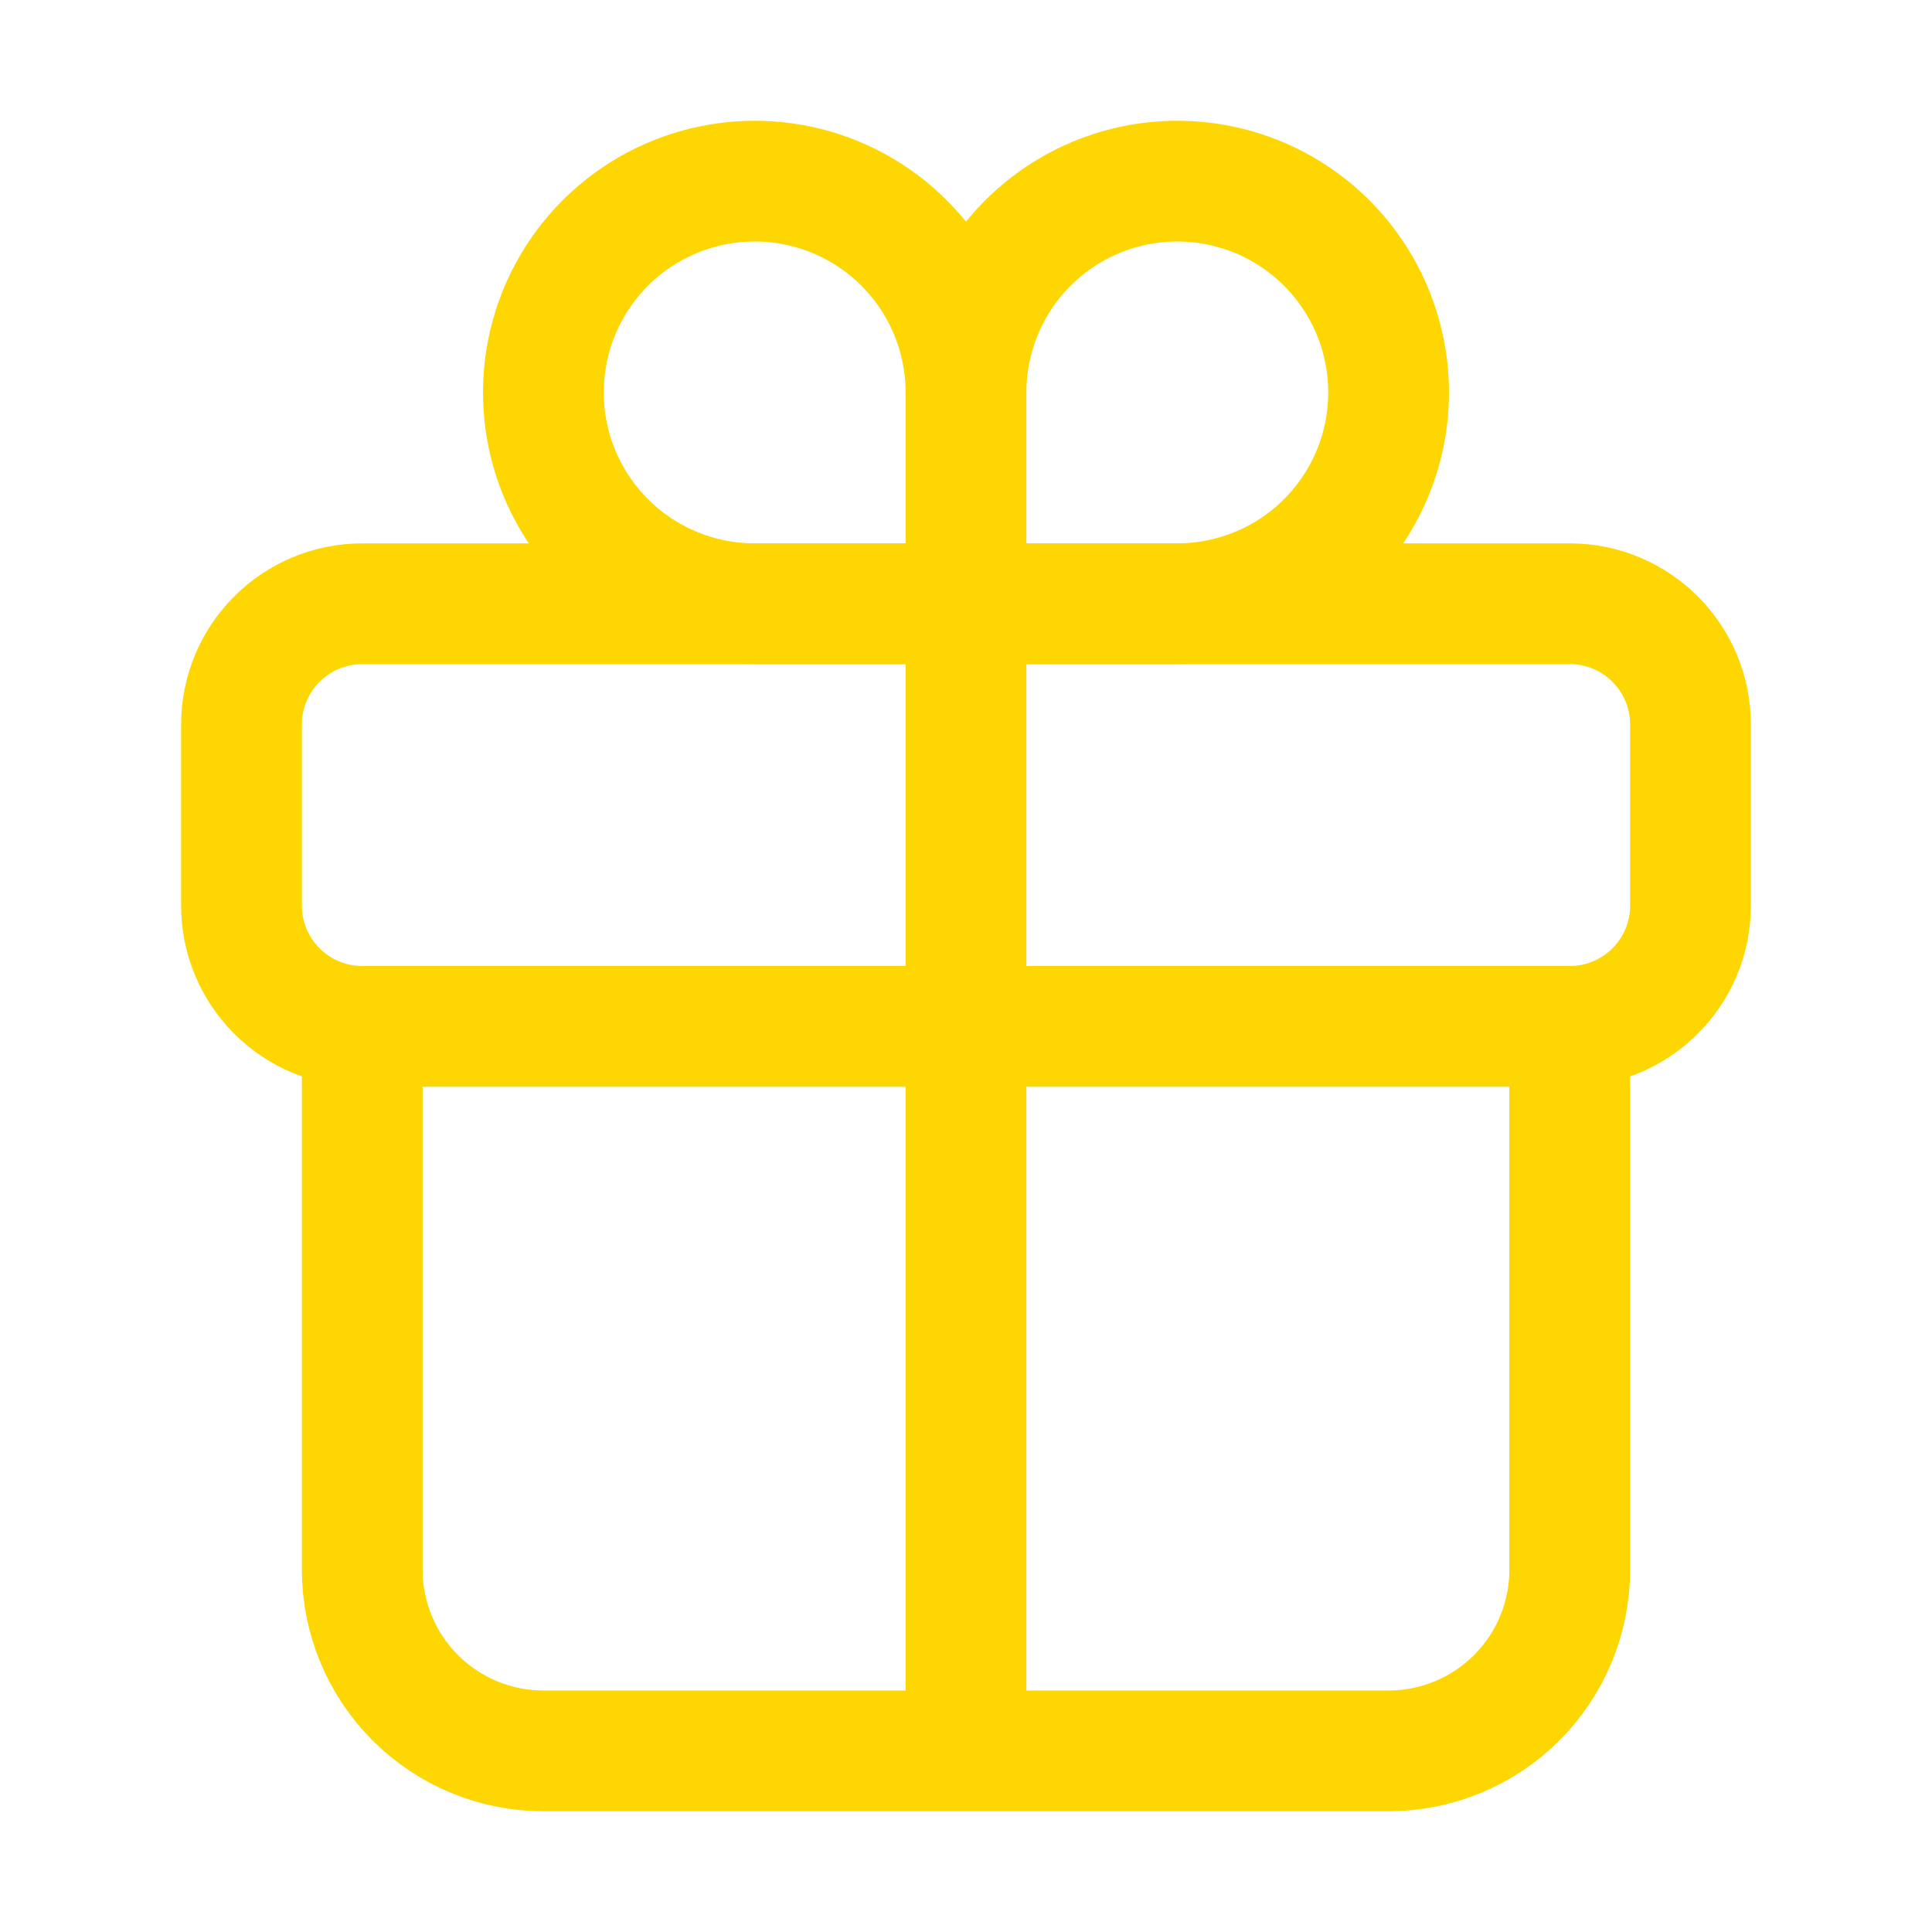
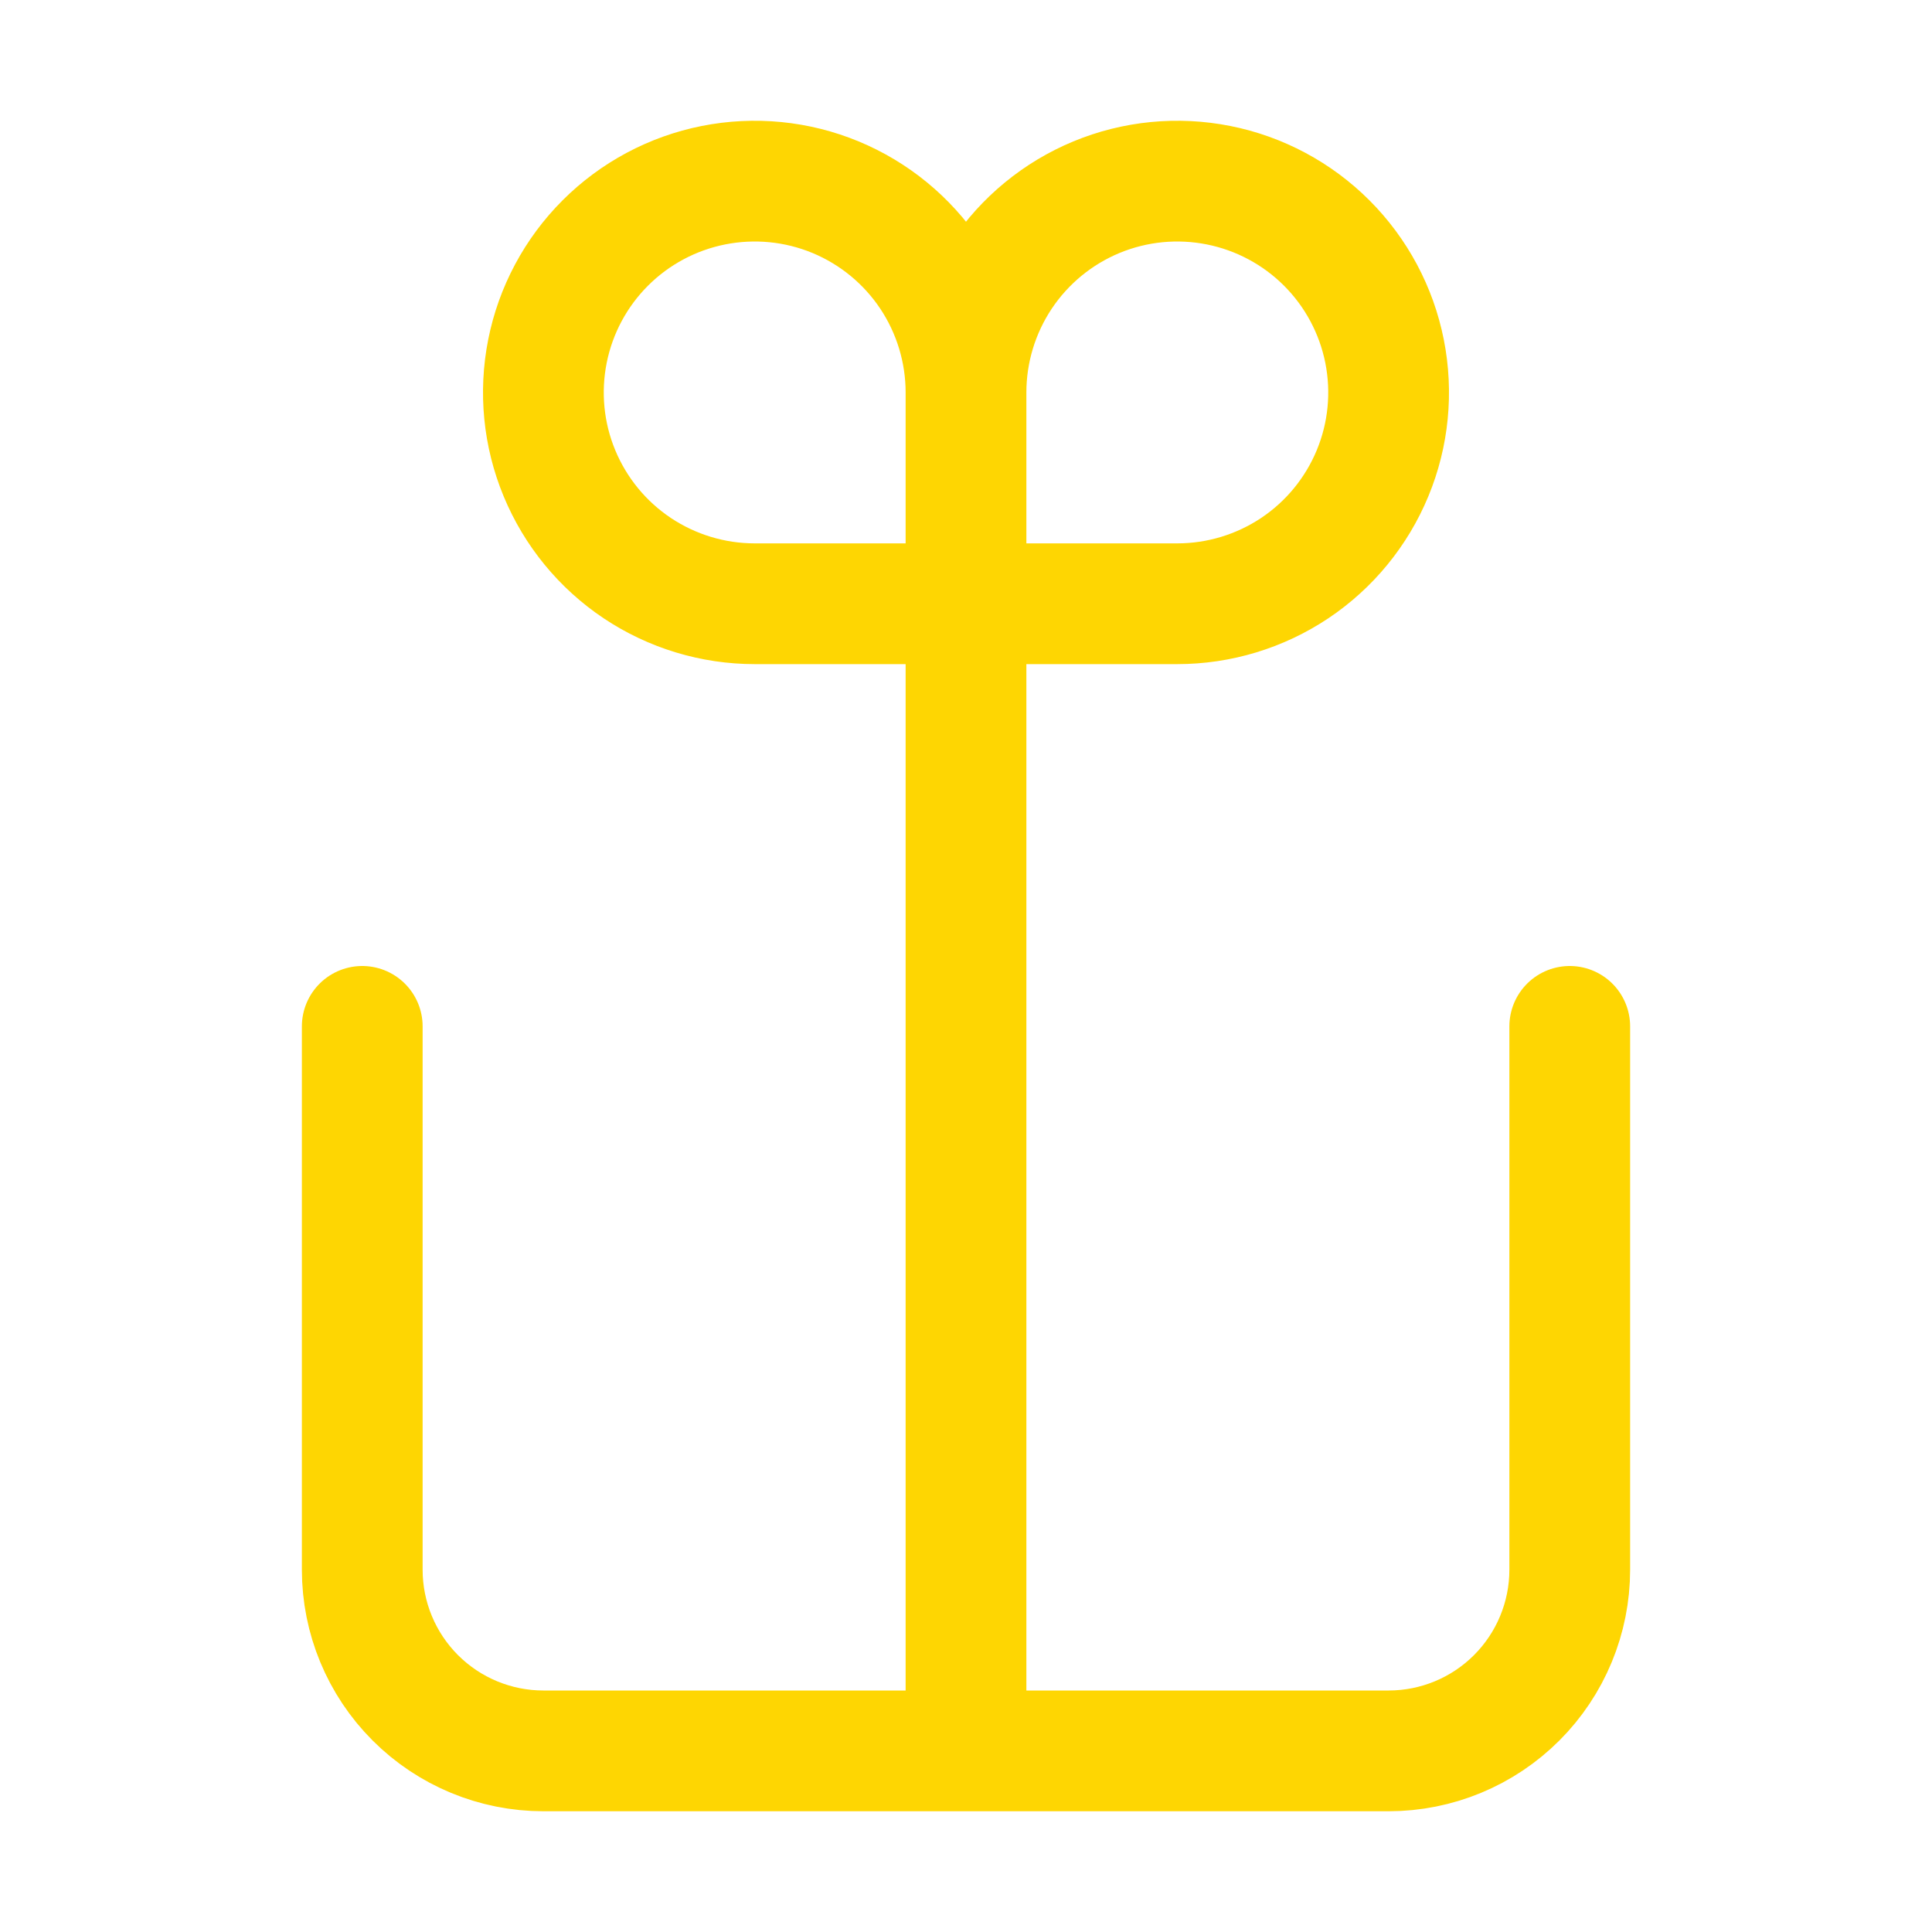
<svg xmlns="http://www.w3.org/2000/svg" width="28" height="28" viewBox="0 0 28 28" fill="none">
  <path d="M14 5.688V8.75M14 5.688C14 5.082 14.18 4.49 14.516 3.986C14.853 3.482 15.331 3.09 15.89 2.858C16.45 2.626 17.066 2.566 17.66 2.684C18.254 2.802 18.8 3.094 19.228 3.522C19.656 3.95 19.948 4.496 20.066 5.09C20.184 5.684 20.124 6.3 19.892 6.859C19.66 7.419 19.268 7.897 18.764 8.234C18.26 8.57 17.668 8.75 17.062 8.75H14M14 5.688C14 5.082 13.82 4.49 13.484 3.986C13.147 3.482 12.669 3.09 12.11 2.858C11.55 2.626 10.934 2.566 10.34 2.684C9.746 2.802 9.2 3.094 8.772 3.522C8.344 3.95 8.052 4.496 7.934 5.09C7.816 5.684 7.876 6.3 8.108 6.859C8.34 7.419 8.732 7.897 9.236 8.234C9.74 8.57 10.332 8.75 10.938 8.75H14" stroke="#FED602" stroke-width="1.75" stroke-miterlimit="10" stroke-linecap="round" />
-   <path d="M22.75 8.75H5.25C4.284 8.75 3.5 9.534 3.5 10.5V13.125C3.5 14.091 4.284 14.875 5.25 14.875H22.75C23.716 14.875 24.5 14.091 24.5 13.125V10.5C24.5 9.534 23.716 8.75 22.75 8.75Z" stroke="#FED602" stroke-width="1.75" stroke-linecap="round" stroke-linejoin="round" />
  <path d="M22.75 14.875V22.75C22.75 23.446 22.473 24.114 21.981 24.606C21.489 25.098 20.821 25.375 20.125 25.375H7.875C7.179 25.375 6.511 25.098 6.019 24.606C5.527 24.114 5.25 23.446 5.25 22.75V14.875M14 8.75V25.375" stroke="#FED602" stroke-width="1.75" stroke-linecap="round" stroke-linejoin="round" />
</svg>